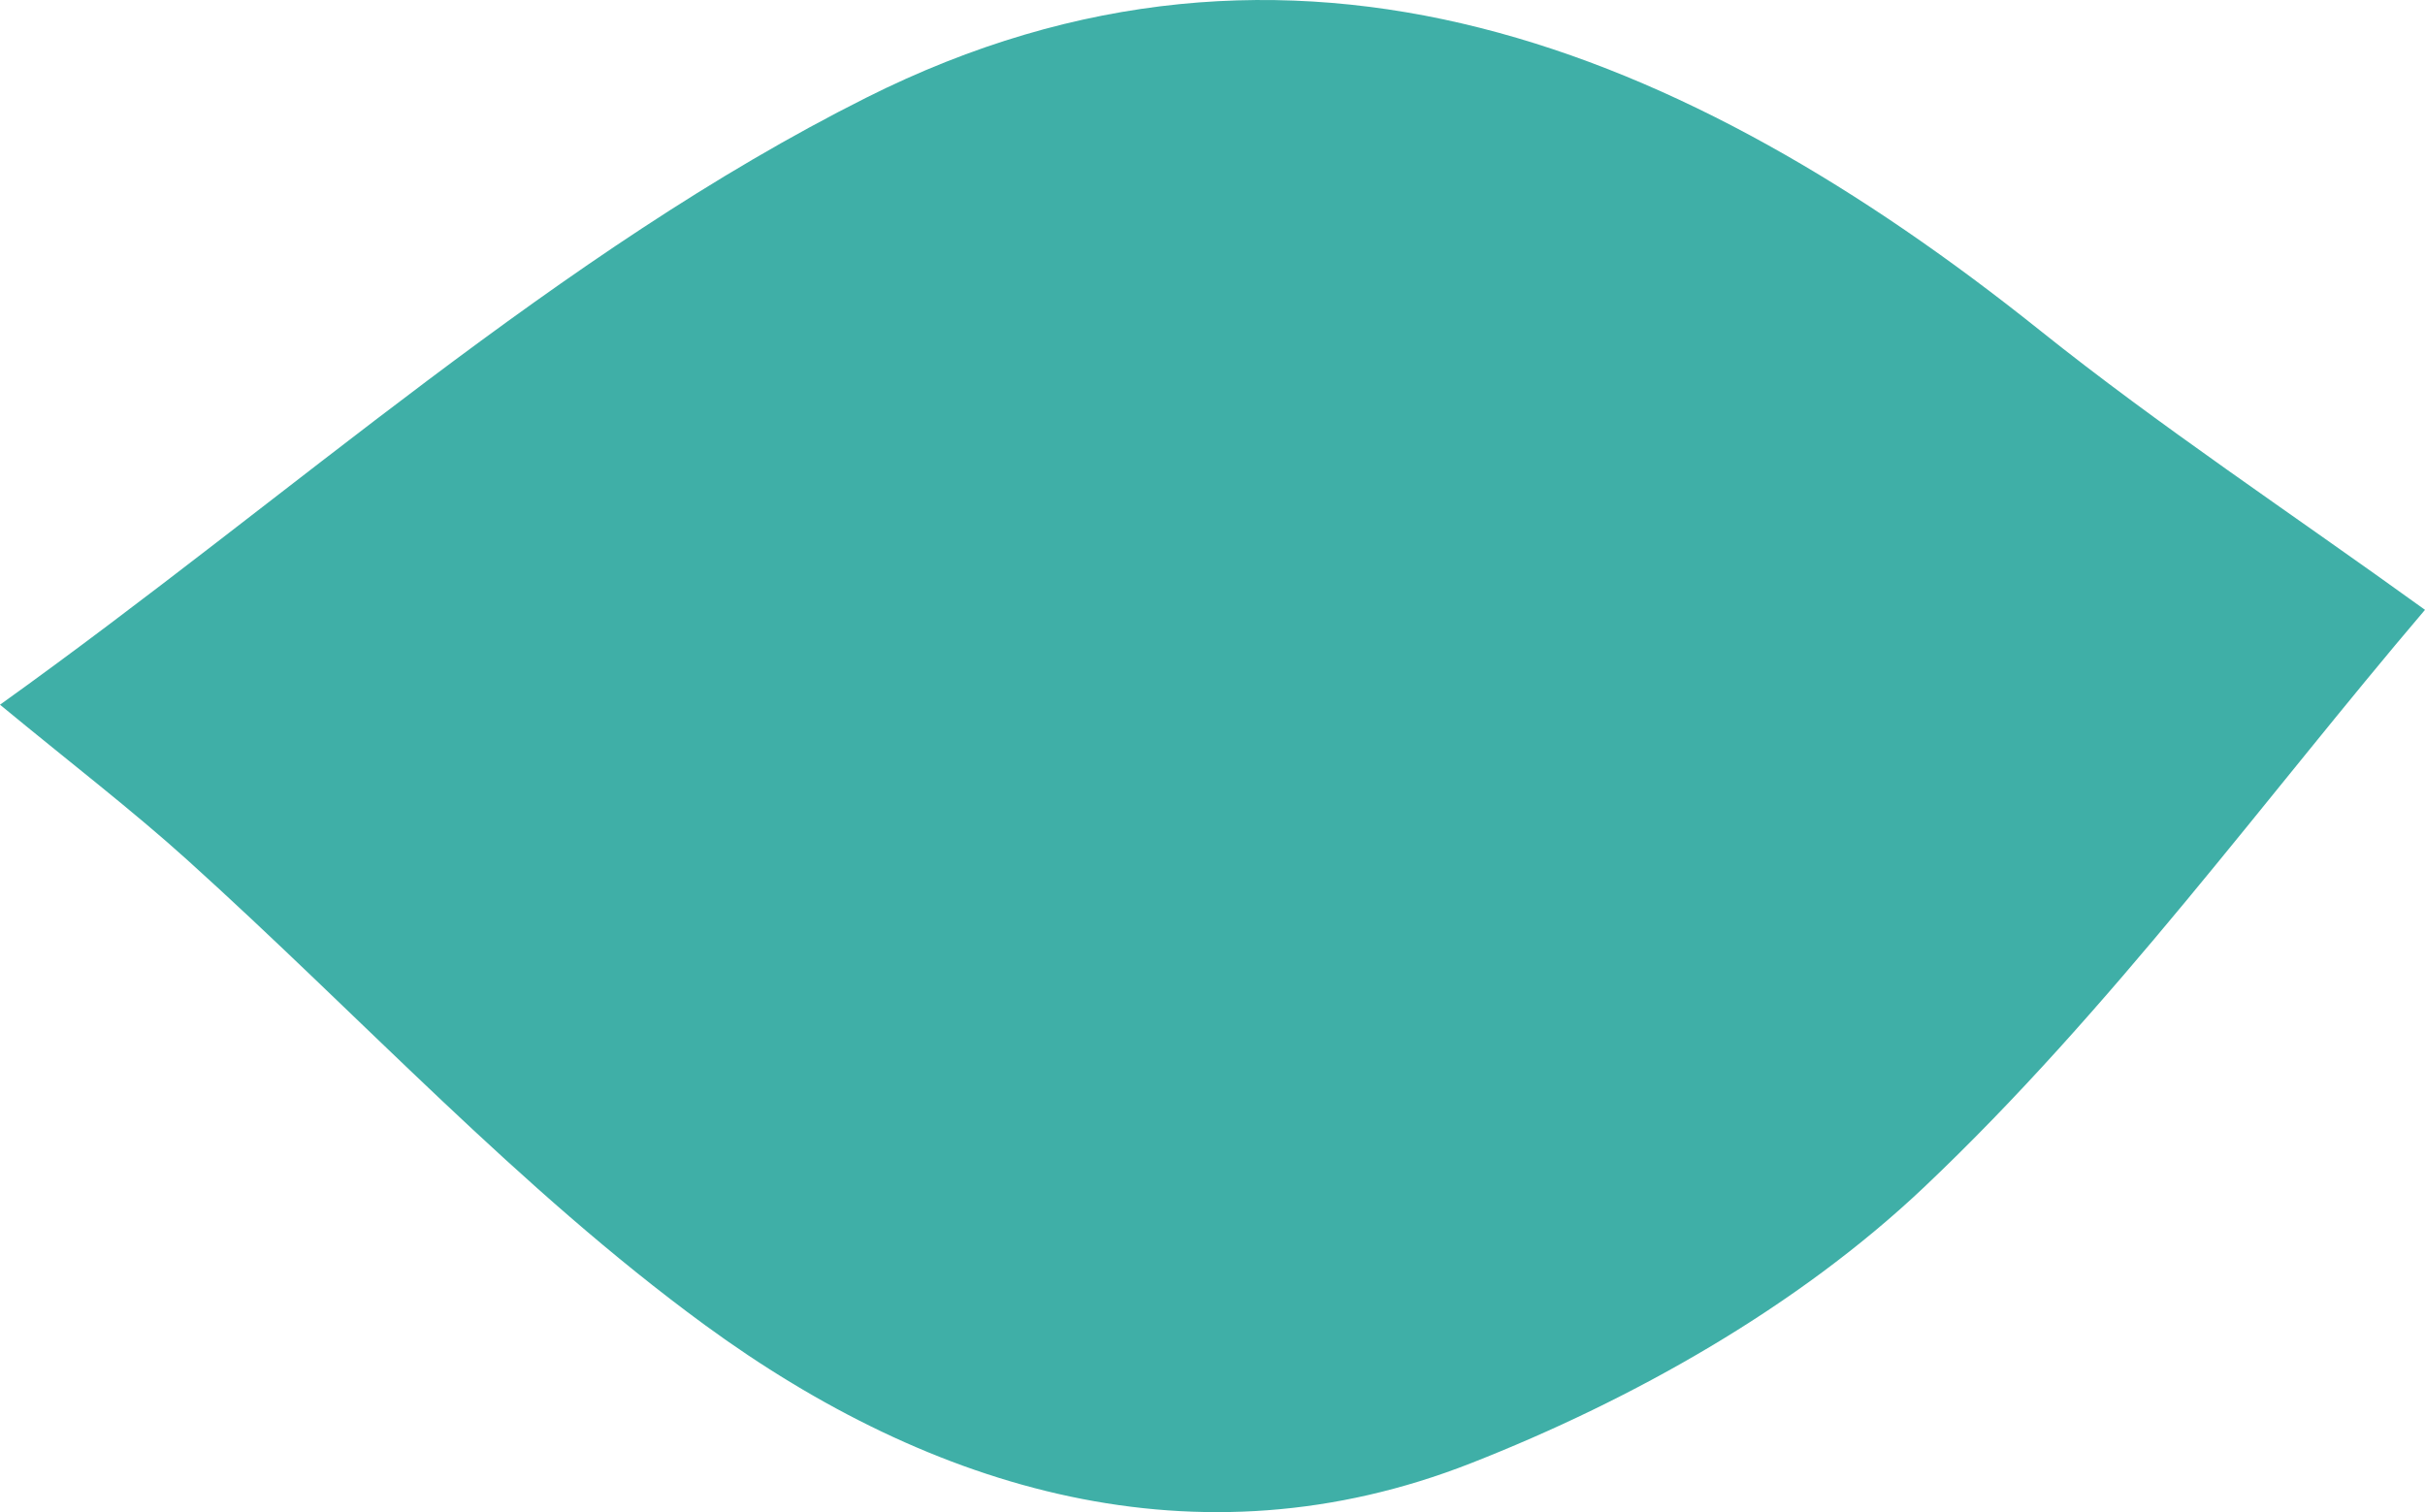
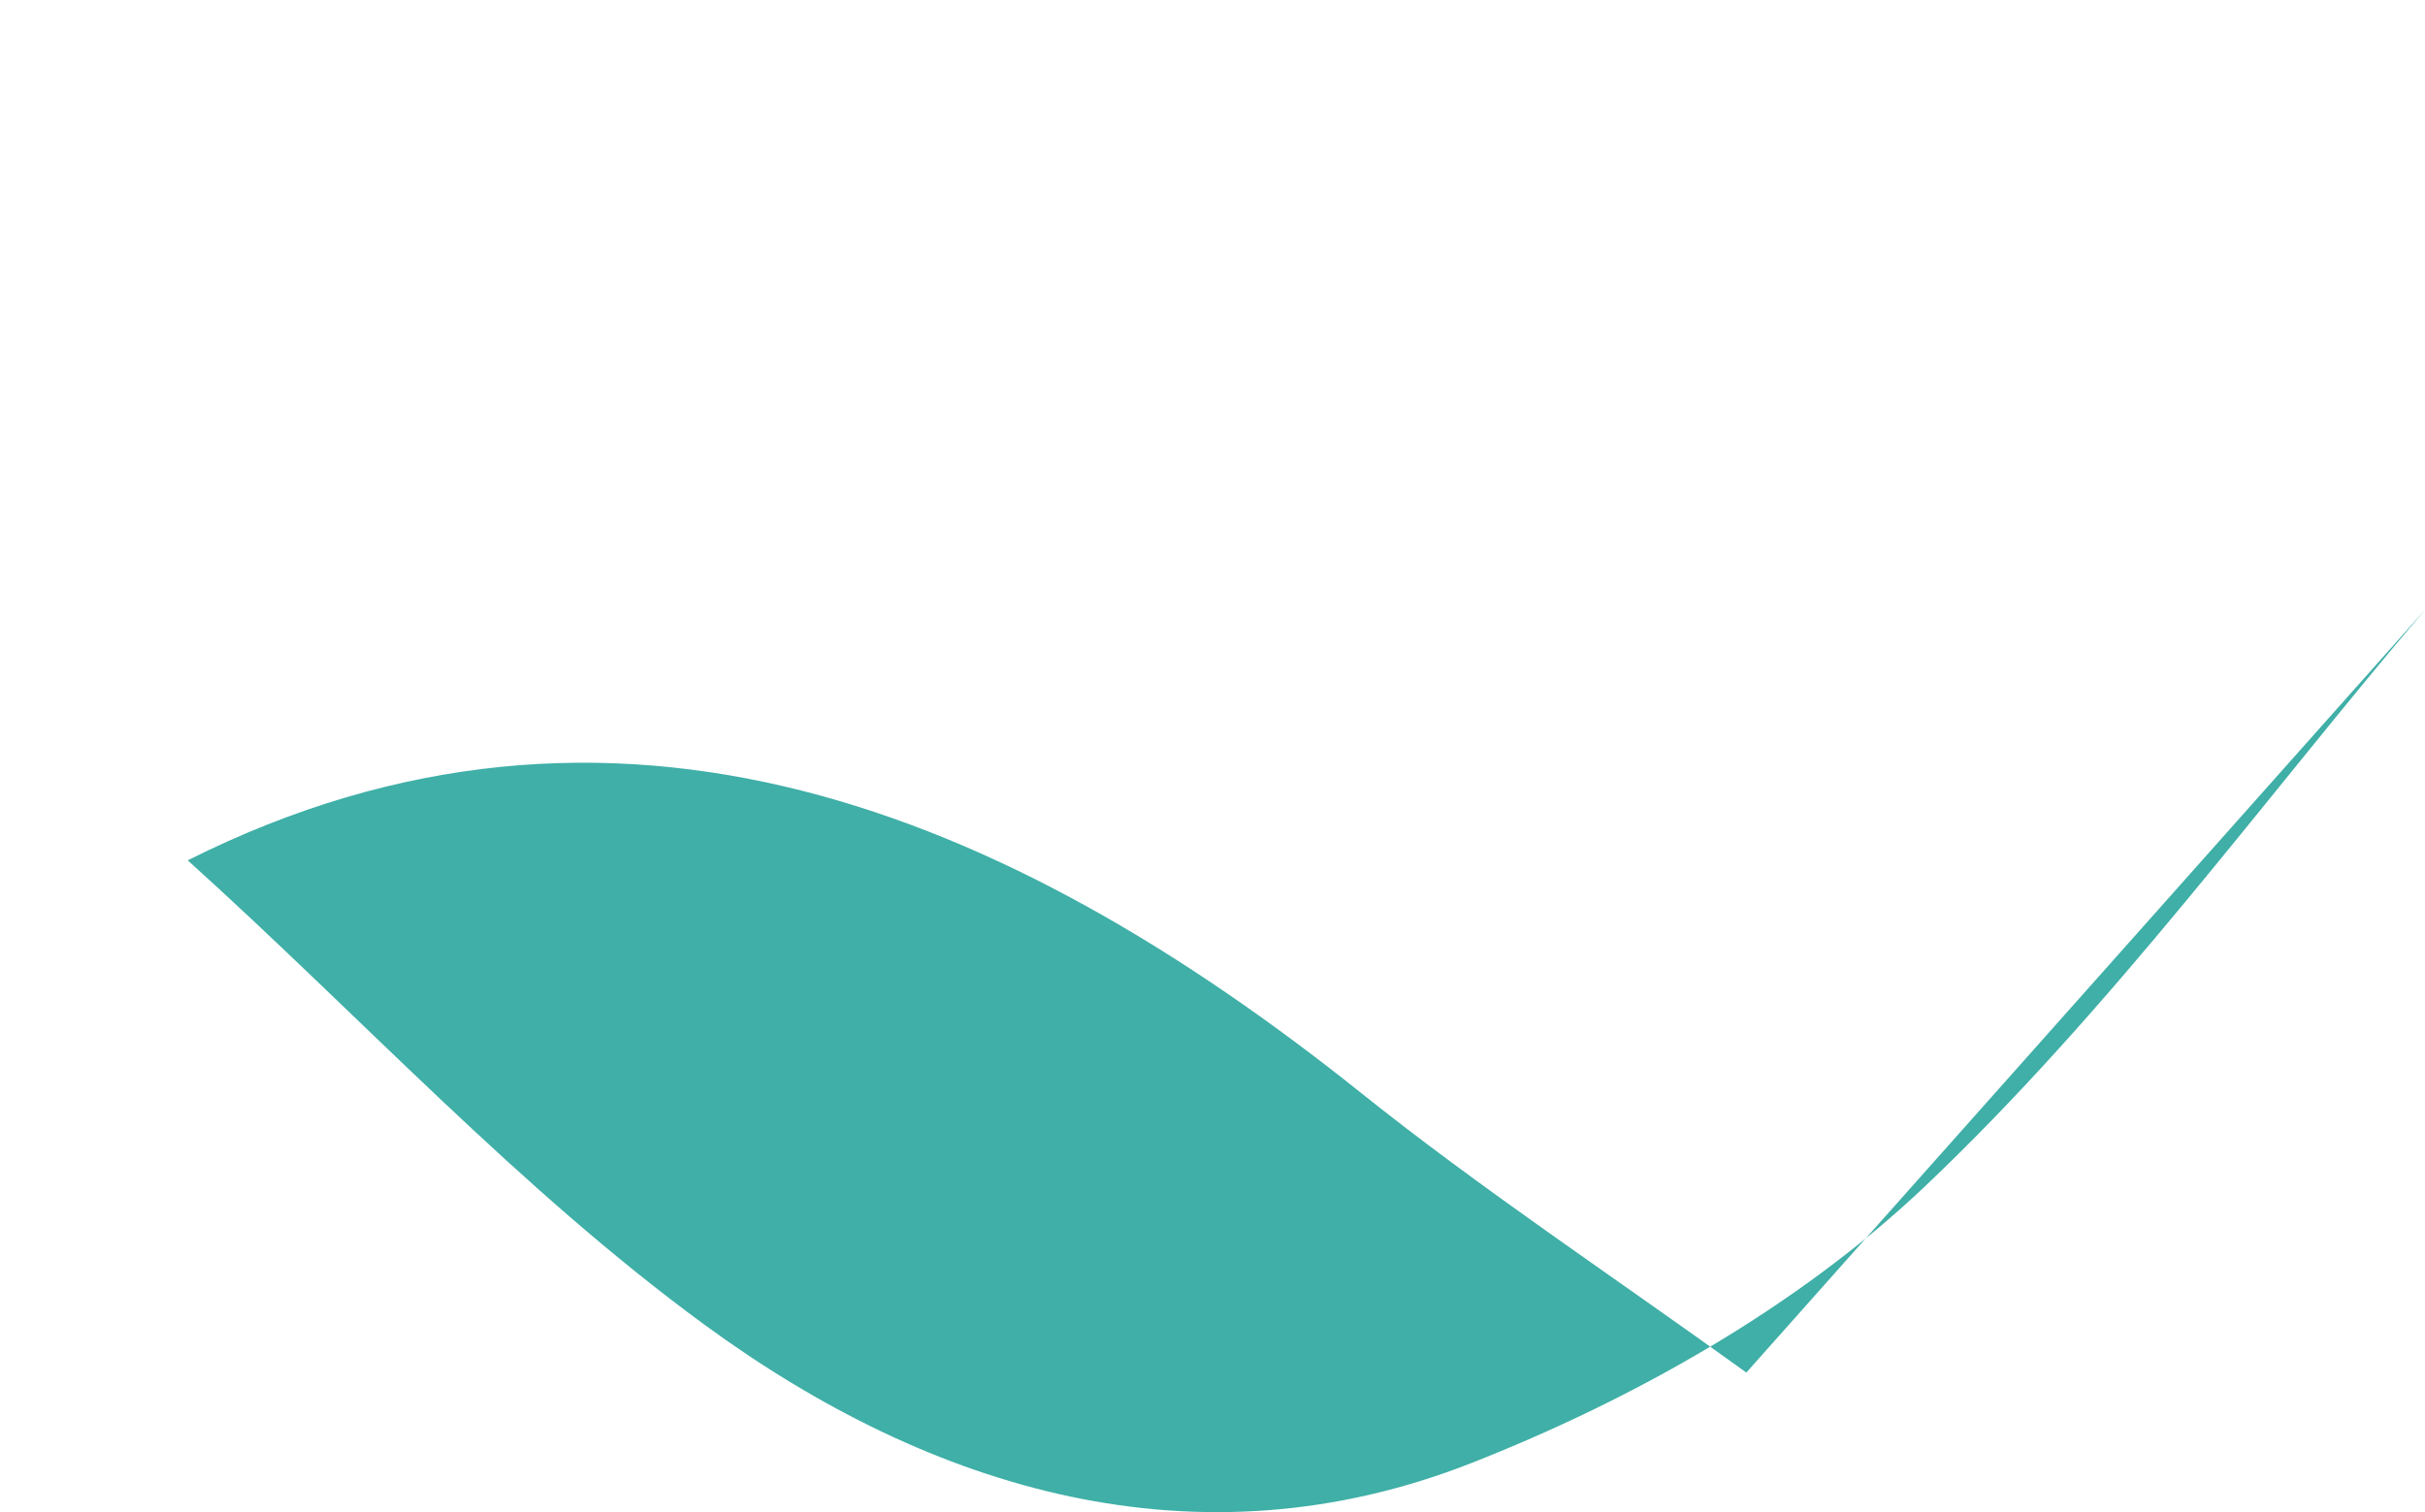
<svg xmlns="http://www.w3.org/2000/svg" width="93" height="58" viewBox="0 0 93 58">
-   <path d="M93 23.391c-6.119 7.188-12.034 15.35-19.213 22.148-4.85 4.59-11.139 8.137-17.382 10.587-10.49 4.116-20.684 1.053-29.368-5.3-7.13-5.217-13.232-11.868-19.838-17.827C5.06 31.067 2.764 29.311 0 27.03 11.25 18.977 21.411 9.674 33.226 3.744c16.323-8.191 31.45-1.915 45 8.923 4.613 3.69 9.558 6.958 14.774 10.724" fill="#3FAFA7" fill-rule="evenodd" />
+   <path d="M93 23.391c-6.119 7.188-12.034 15.35-19.213 22.148-4.85 4.59-11.139 8.137-17.382 10.587-10.49 4.116-20.684 1.053-29.368-5.3-7.13-5.217-13.232-11.868-19.838-17.827c16.323-8.191 31.45-1.915 45 8.923 4.613 3.69 9.558 6.958 14.774 10.724" fill="#3FAFA7" fill-rule="evenodd" />
</svg>